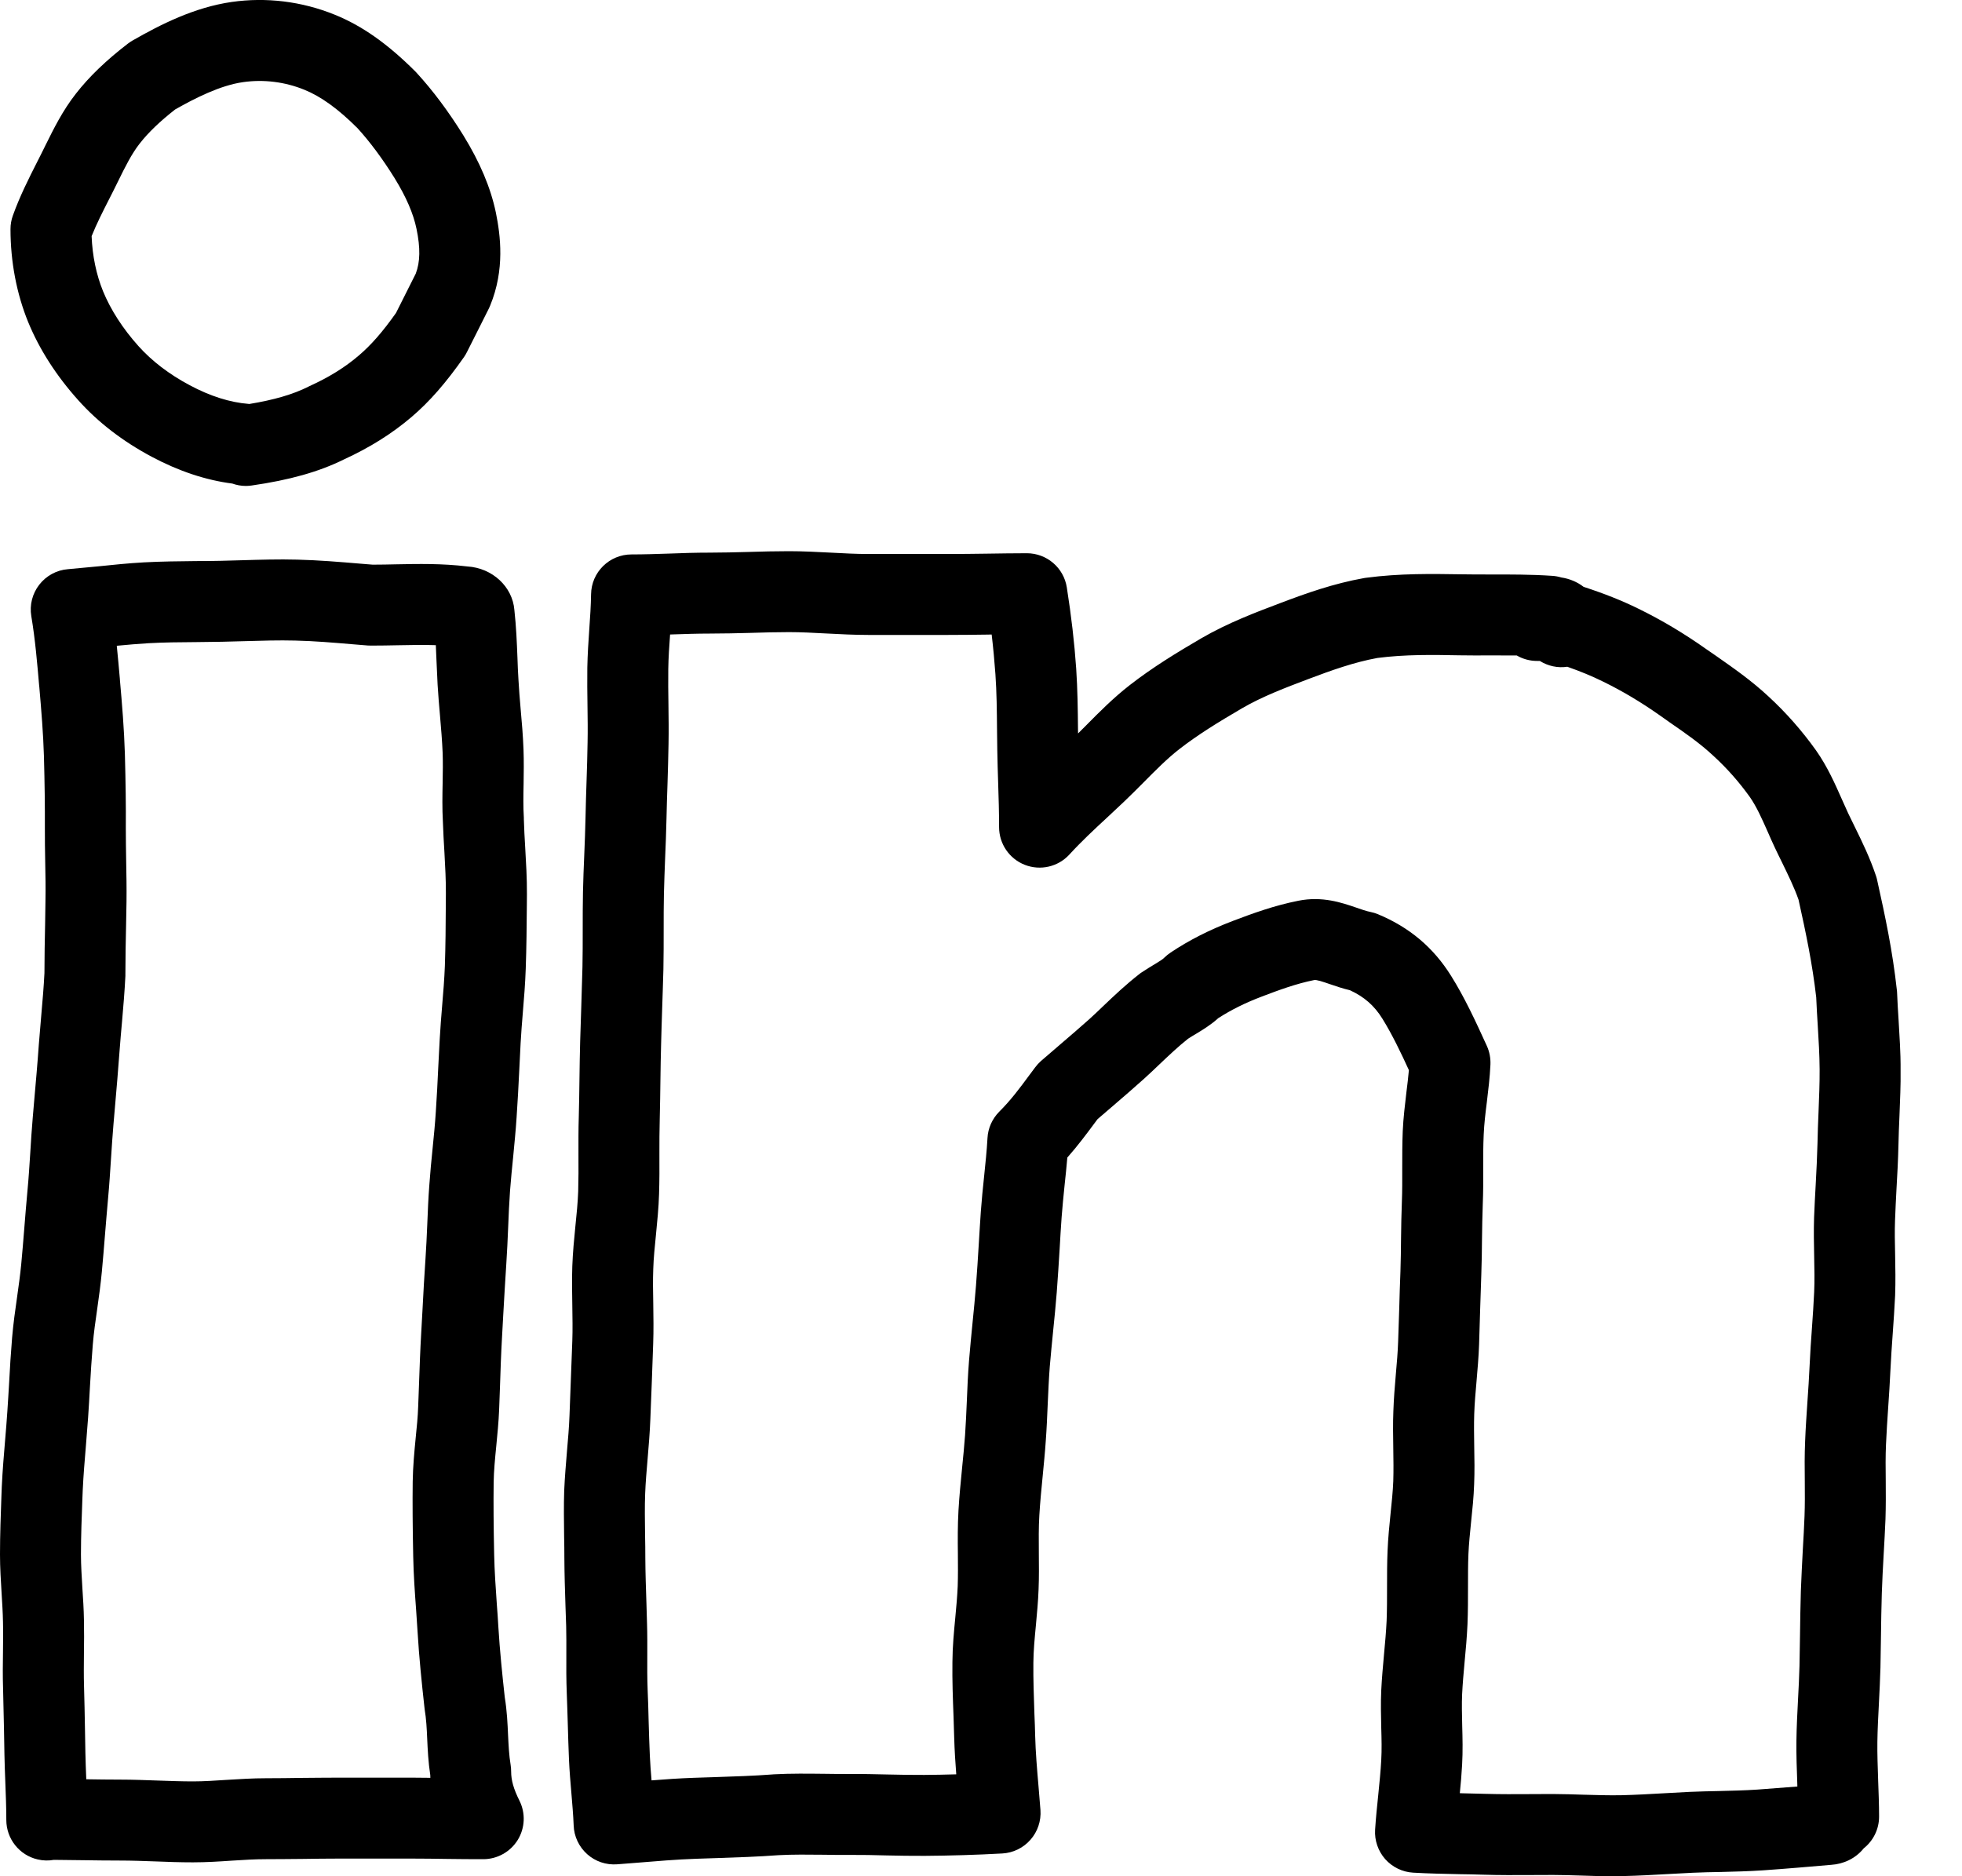
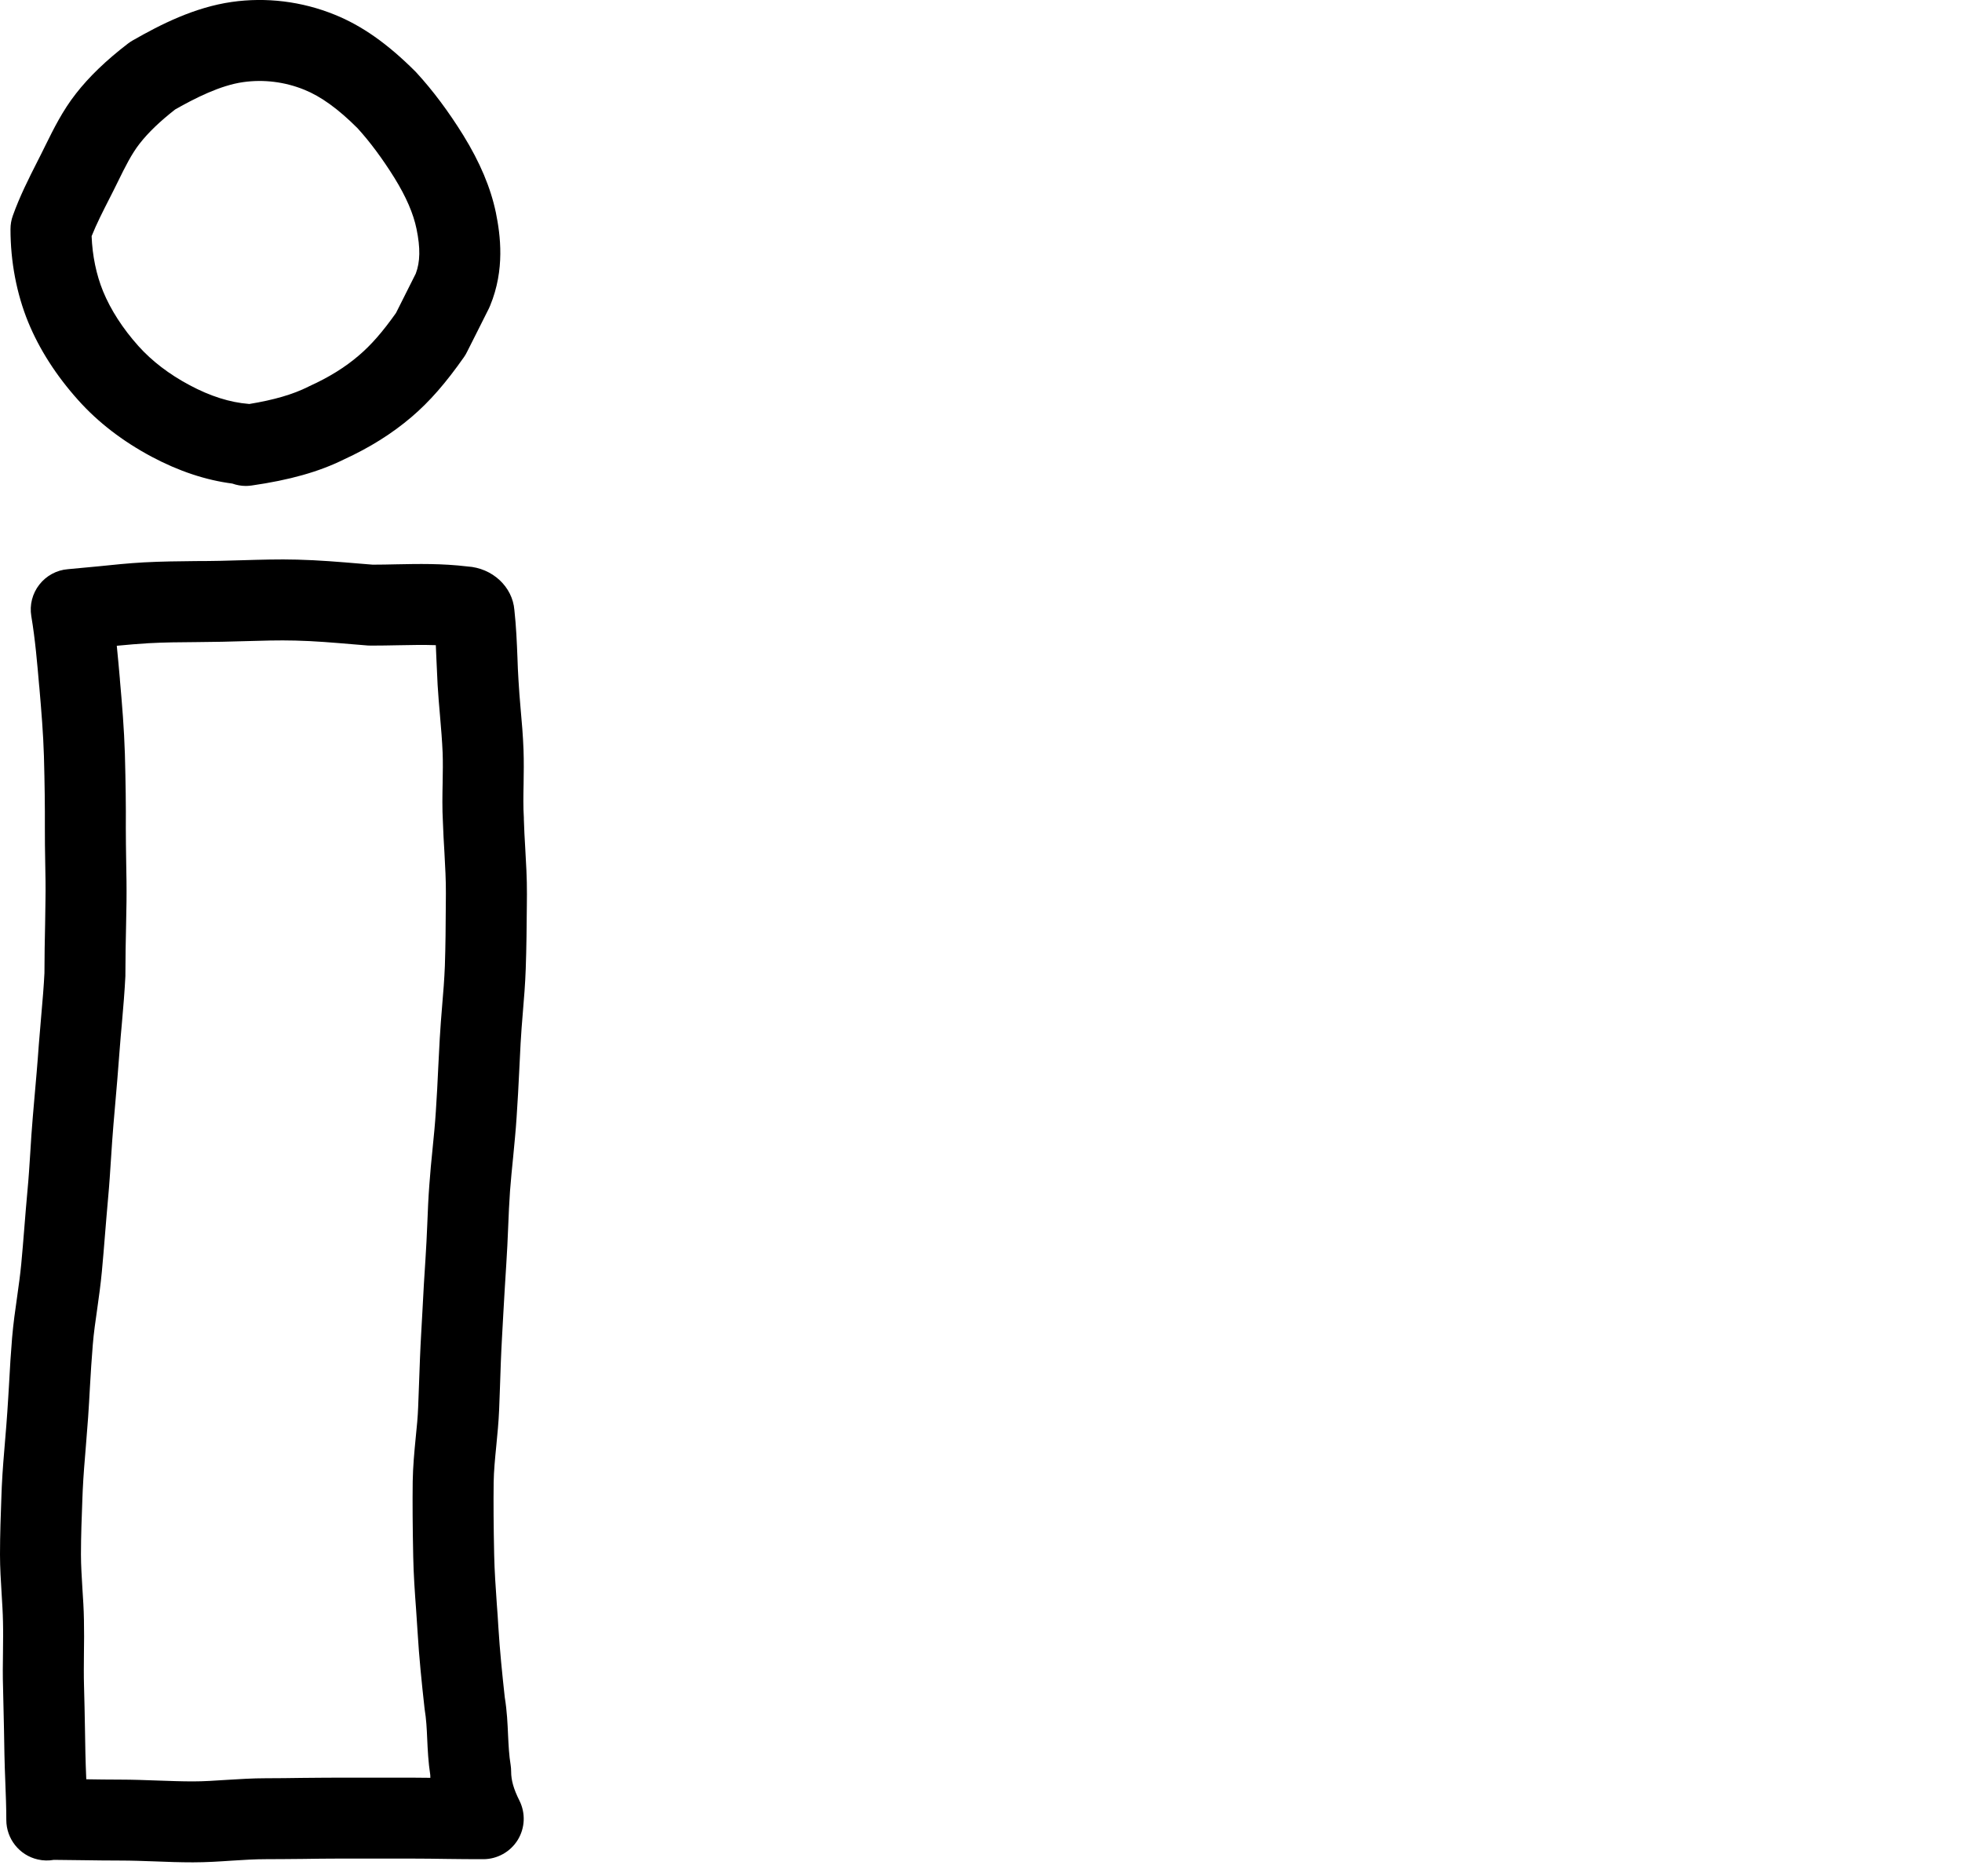
<svg xmlns="http://www.w3.org/2000/svg" width="23" height="22" viewBox="0 0 23 22" fill="none">
  <g clip-path="url(#clip0_3977_9431)">
    <path d="M6.141 9.605C6.141 9.6 6.141 9.595 6.141 9.59C6.133 9.463 6.135 9.331 6.138 9.192C6.14 9.062 6.142 8.928 6.137 8.79C6.131 8.626 6.117 8.465 6.103 8.31C6.093 8.194 6.084 8.084 6.078 7.974C6.072 7.887 6.069 7.8 6.066 7.713C6.059 7.532 6.051 7.345 6.03 7.153C6.008 6.879 5.772 6.66 5.479 6.642C5.177 6.606 4.905 6.612 4.643 6.617C4.554 6.619 4.463 6.621 4.369 6.621C4.32 6.617 4.27 6.613 4.221 6.609C3.982 6.589 3.734 6.568 3.485 6.562C3.265 6.556 3.049 6.563 2.84 6.569C2.754 6.572 2.669 6.574 2.584 6.576C2.488 6.578 2.391 6.579 2.295 6.579C2.098 6.581 1.894 6.583 1.688 6.594C1.505 6.604 1.324 6.623 1.149 6.641C1.033 6.652 0.913 6.664 0.797 6.674C0.665 6.684 0.543 6.75 0.461 6.855C0.379 6.96 0.345 7.094 0.367 7.225C0.413 7.497 0.437 7.786 0.459 8.04L0.461 8.057C0.485 8.337 0.507 8.601 0.515 8.866C0.524 9.189 0.527 9.456 0.526 9.707C0.525 9.843 0.528 9.978 0.53 10.109C0.533 10.264 0.536 10.411 0.533 10.558C0.532 10.649 0.53 10.74 0.529 10.831C0.525 11.02 0.521 11.215 0.521 11.41C0.513 11.571 0.499 11.732 0.484 11.903C0.474 12.018 0.464 12.134 0.455 12.249C0.44 12.466 0.42 12.689 0.401 12.905L0.384 13.103C0.372 13.242 0.363 13.381 0.355 13.515C0.345 13.669 0.336 13.815 0.322 13.961C0.308 14.107 0.297 14.254 0.285 14.4C0.274 14.541 0.262 14.681 0.249 14.822C0.237 14.948 0.219 15.076 0.2 15.211C0.178 15.363 0.156 15.521 0.142 15.684C0.127 15.862 0.116 16.041 0.107 16.214C0.1 16.327 0.094 16.44 0.086 16.553C0.079 16.66 0.07 16.767 0.061 16.874C0.046 17.053 0.03 17.239 0.021 17.43L0.017 17.532C0.009 17.758 -4.72718e-05 17.991 1.90527e-07 18.227C1.90527e-07 18.384 0.01 18.538 0.019 18.686C0.026 18.8 0.033 18.909 0.035 19.016C0.038 19.131 0.036 19.247 0.035 19.371C0.033 19.509 0.031 19.652 0.036 19.798C0.04 19.962 0.043 20.125 0.047 20.288C0.048 20.383 0.05 20.478 0.052 20.573C0.054 20.678 0.058 20.784 0.062 20.888C0.068 21.045 0.074 21.193 0.074 21.34C0.074 21.561 0.227 21.754 0.442 21.803C0.506 21.818 0.57 21.819 0.631 21.808C0.745 21.809 0.86 21.811 0.974 21.812C1.119 21.814 1.263 21.816 1.408 21.816C1.542 21.816 1.676 21.821 1.818 21.826C1.962 21.832 2.111 21.837 2.262 21.837C2.42 21.837 2.573 21.827 2.72 21.817C2.859 21.808 2.99 21.8 3.117 21.8C3.261 21.8 3.405 21.798 3.549 21.797C3.69 21.795 3.83 21.793 3.971 21.793L4.825 21.793C4.966 21.793 5.102 21.795 5.239 21.797C5.38 21.799 5.52 21.8 5.665 21.8C5.829 21.8 5.982 21.715 6.069 21.575C6.155 21.435 6.163 21.261 6.089 21.113C6.021 20.977 5.992 20.875 5.992 20.773C5.992 20.747 5.99 20.721 5.986 20.695C5.967 20.581 5.962 20.467 5.956 20.347C5.95 20.214 5.944 20.064 5.917 19.9C5.888 19.635 5.859 19.354 5.842 19.075C5.837 18.986 5.831 18.897 5.824 18.809C5.81 18.609 5.797 18.42 5.793 18.231C5.786 17.897 5.784 17.627 5.787 17.383C5.789 17.246 5.803 17.104 5.818 16.952C5.831 16.817 5.845 16.678 5.851 16.534C5.854 16.444 5.857 16.354 5.861 16.264C5.867 16.071 5.874 15.873 5.885 15.68C5.89 15.59 5.895 15.499 5.9 15.408C5.911 15.216 5.922 15.017 5.935 14.824C5.945 14.678 5.951 14.532 5.957 14.392C5.963 14.243 5.969 14.103 5.979 13.963C5.989 13.831 6.002 13.701 6.016 13.562C6.03 13.412 6.046 13.257 6.056 13.1C6.069 12.916 6.078 12.732 6.087 12.553C6.092 12.446 6.097 12.339 6.103 12.232C6.109 12.115 6.119 11.998 6.129 11.873C6.143 11.707 6.157 11.536 6.163 11.361C6.172 11.111 6.174 10.86 6.176 10.618L6.177 10.484C6.178 10.298 6.167 10.116 6.157 9.941C6.15 9.824 6.144 9.715 6.141 9.605ZM5.226 10.611C5.225 10.848 5.223 11.092 5.215 11.328C5.209 11.48 5.197 11.633 5.183 11.795C5.173 11.92 5.162 12.049 5.155 12.18C5.149 12.289 5.144 12.398 5.138 12.507C5.13 12.681 5.121 12.861 5.109 13.036C5.1 13.178 5.086 13.32 5.071 13.469C5.057 13.607 5.043 13.75 5.033 13.894C5.021 14.049 5.015 14.203 5.009 14.352C5.003 14.493 4.997 14.625 4.988 14.758C4.974 14.959 4.963 15.161 4.953 15.356C4.948 15.446 4.943 15.536 4.938 15.626C4.926 15.829 4.919 16.033 4.912 16.231C4.909 16.32 4.906 16.408 4.902 16.497C4.898 16.613 4.886 16.733 4.873 16.86C4.857 17.024 4.841 17.194 4.838 17.371C4.835 17.626 4.837 17.906 4.844 18.251C4.848 18.463 4.863 18.673 4.878 18.876C4.884 18.962 4.89 19.047 4.895 19.133C4.913 19.436 4.944 19.735 4.975 20.015C4.976 20.023 4.977 20.033 4.978 20.041C4.997 20.156 5.003 20.269 5.008 20.39C5.014 20.516 5.02 20.658 5.044 20.814C5.044 20.824 5.044 20.835 5.045 20.846C4.972 20.845 4.899 20.844 4.825 20.844L3.971 20.844C3.827 20.844 3.682 20.846 3.538 20.847C3.398 20.849 3.257 20.851 3.117 20.851C2.959 20.851 2.806 20.861 2.659 20.87C2.52 20.879 2.389 20.888 2.262 20.888C2.129 20.888 1.994 20.883 1.852 20.878C1.708 20.873 1.559 20.867 1.408 20.867C1.276 20.867 1.144 20.865 1.012 20.863C1.011 20.86 1.011 20.856 1.011 20.853C1.007 20.753 1.003 20.652 1.001 20.552C0.999 20.458 0.997 20.365 0.996 20.271C0.993 20.104 0.99 19.938 0.985 19.771C0.981 19.645 0.983 19.517 0.984 19.382C0.986 19.257 0.987 19.127 0.984 18.995C0.982 18.869 0.974 18.745 0.966 18.626C0.958 18.487 0.949 18.355 0.949 18.227C0.949 18.009 0.958 17.785 0.966 17.568L0.97 17.47C0.978 17.3 0.992 17.132 1.007 16.953C1.016 16.842 1.025 16.731 1.033 16.619C1.041 16.502 1.048 16.385 1.054 16.268C1.064 16.094 1.074 15.93 1.088 15.765C1.099 15.629 1.119 15.491 1.14 15.345C1.16 15.205 1.18 15.059 1.194 14.911C1.208 14.766 1.219 14.621 1.231 14.476C1.243 14.334 1.254 14.192 1.267 14.05C1.282 13.889 1.292 13.729 1.302 13.575C1.311 13.44 1.319 13.313 1.33 13.185L1.347 12.988C1.366 12.768 1.386 12.542 1.402 12.317C1.41 12.207 1.42 12.097 1.43 11.986C1.445 11.81 1.461 11.628 1.47 11.444C1.47 11.436 1.47 11.429 1.47 11.421C1.47 11.232 1.474 11.038 1.478 10.85C1.479 10.757 1.481 10.665 1.483 10.572C1.485 10.41 1.482 10.248 1.479 10.092C1.477 9.961 1.475 9.837 1.475 9.712C1.477 9.451 1.473 9.174 1.464 8.84C1.455 8.547 1.431 8.257 1.406 7.976L1.405 7.959C1.394 7.836 1.383 7.707 1.369 7.572C1.497 7.56 1.619 7.549 1.741 7.542C1.924 7.532 2.108 7.53 2.302 7.529C2.402 7.528 2.503 7.527 2.603 7.525C2.692 7.523 2.78 7.521 2.868 7.518C3.074 7.512 3.267 7.506 3.461 7.511C3.683 7.516 3.906 7.535 4.142 7.555C4.199 7.559 4.256 7.564 4.313 7.569C4.325 7.57 4.338 7.57 4.351 7.57C4.459 7.57 4.562 7.568 4.662 7.566C4.82 7.563 4.965 7.56 5.109 7.565C5.112 7.626 5.115 7.687 5.117 7.75C5.121 7.843 5.125 7.937 5.13 8.03C5.137 8.153 5.148 8.274 5.158 8.391C5.171 8.542 5.183 8.686 5.189 8.828C5.193 8.939 5.191 9.054 5.189 9.175C5.186 9.324 5.183 9.478 5.192 9.638C5.196 9.76 5.203 9.88 5.21 9.996C5.219 10.164 5.228 10.322 5.227 10.477L5.226 10.611Z" fill="black" />
-     <path d="M22.257 11.967C22.25 11.859 22.243 11.747 22.239 11.639C22.238 11.628 22.238 11.617 22.236 11.606C22.186 11.151 22.102 10.754 22.005 10.318C22.002 10.302 21.997 10.287 21.992 10.271C21.922 10.061 21.831 9.874 21.742 9.693C21.716 9.641 21.691 9.589 21.666 9.537C21.64 9.481 21.615 9.425 21.59 9.368C21.511 9.19 21.422 8.988 21.289 8.799C21.125 8.569 20.936 8.354 20.729 8.164C20.528 7.977 20.32 7.833 20.119 7.692C20.079 7.665 20.039 7.637 20 7.61C19.741 7.427 19.482 7.272 19.206 7.137C19.013 7.042 18.809 6.961 18.564 6.881C18.49 6.824 18.401 6.786 18.302 6.771C18.268 6.761 18.232 6.754 18.195 6.752C17.945 6.735 17.704 6.736 17.471 6.736C17.351 6.736 17.239 6.736 17.126 6.734C16.79 6.729 16.41 6.722 16.012 6.775C16.005 6.776 15.998 6.777 15.992 6.778C15.633 6.842 15.31 6.957 15.01 7.071C14.721 7.18 14.393 7.304 14.083 7.484C13.807 7.645 13.514 7.823 13.243 8.034C13.052 8.183 12.889 8.347 12.731 8.507C12.699 8.539 12.668 8.57 12.638 8.6C12.637 8.583 12.637 8.567 12.637 8.55C12.635 8.319 12.632 8.081 12.616 7.84C12.595 7.536 12.559 7.224 12.506 6.888C12.47 6.657 12.271 6.487 12.037 6.487C11.877 6.487 11.718 6.49 11.564 6.492C11.415 6.494 11.26 6.496 11.109 6.496L10.179 6.496C10.037 6.496 9.892 6.488 9.739 6.48C9.581 6.472 9.417 6.463 9.249 6.463C9.088 6.463 8.927 6.467 8.772 6.472C8.615 6.476 8.468 6.48 8.319 6.48C8.157 6.48 7.999 6.485 7.847 6.491C7.695 6.496 7.551 6.501 7.403 6.501C7.144 6.501 6.932 6.709 6.929 6.969C6.927 7.104 6.918 7.237 6.908 7.378C6.898 7.522 6.888 7.672 6.885 7.83C6.883 7.98 6.885 8.13 6.887 8.275C6.889 8.424 6.891 8.566 6.888 8.707C6.886 8.857 6.881 9.011 6.876 9.16C6.871 9.301 6.867 9.443 6.864 9.584C6.861 9.73 6.855 9.881 6.849 10.027C6.843 10.169 6.837 10.315 6.834 10.461C6.831 10.61 6.831 10.758 6.831 10.902C6.831 11.052 6.831 11.195 6.828 11.338C6.824 11.495 6.819 11.651 6.814 11.808C6.809 11.944 6.805 12.079 6.801 12.215C6.797 12.358 6.795 12.502 6.793 12.645C6.791 12.793 6.789 12.945 6.785 13.092C6.78 13.244 6.781 13.394 6.781 13.54C6.782 13.689 6.782 13.829 6.778 13.97C6.773 14.101 6.76 14.236 6.745 14.379C6.73 14.529 6.715 14.685 6.709 14.846C6.704 15.002 6.706 15.156 6.709 15.304C6.711 15.45 6.714 15.588 6.709 15.723C6.698 16.016 6.687 16.308 6.676 16.6C6.671 16.737 6.659 16.875 6.646 17.022C6.634 17.169 6.621 17.321 6.614 17.477C6.608 17.659 6.611 17.839 6.613 18.013C6.615 18.1 6.616 18.188 6.616 18.275C6.617 18.463 6.623 18.65 6.629 18.832C6.632 18.91 6.635 18.988 6.637 19.066C6.64 19.176 6.639 19.286 6.639 19.404C6.638 19.549 6.638 19.699 6.644 19.852C6.649 19.973 6.652 20.094 6.656 20.215C6.66 20.351 6.664 20.492 6.67 20.632C6.676 20.766 6.687 20.896 6.698 21.023C6.709 21.155 6.72 21.281 6.725 21.404C6.729 21.533 6.787 21.655 6.883 21.741C6.979 21.827 7.106 21.87 7.235 21.86C7.311 21.854 7.387 21.848 7.464 21.842C7.694 21.823 7.932 21.803 8.165 21.795C8.245 21.792 8.325 21.789 8.405 21.787C8.642 21.779 8.888 21.771 9.127 21.753C9.297 21.744 9.472 21.746 9.658 21.748C9.762 21.75 9.866 21.751 9.97 21.75C10.108 21.749 10.246 21.752 10.392 21.756C10.538 21.759 10.689 21.762 10.84 21.761C11.131 21.759 11.445 21.75 11.75 21.733C11.877 21.726 11.996 21.668 12.08 21.572C12.164 21.477 12.206 21.351 12.197 21.224C12.19 21.132 12.182 21.038 12.174 20.943C12.157 20.747 12.14 20.544 12.135 20.356C12.133 20.268 12.13 20.18 12.126 20.092C12.119 19.886 12.112 19.691 12.114 19.496C12.115 19.355 12.129 19.209 12.144 19.053C12.156 18.918 12.17 18.779 12.175 18.634C12.181 18.491 12.179 18.35 12.178 18.214C12.177 18.058 12.175 17.911 12.184 17.767C12.193 17.614 12.208 17.46 12.224 17.298C12.236 17.169 12.25 17.035 12.259 16.9C12.27 16.753 12.276 16.608 12.282 16.467C12.289 16.315 12.295 16.17 12.306 16.027C12.318 15.887 12.332 15.743 12.346 15.603C12.361 15.457 12.376 15.305 12.388 15.153C12.401 14.981 12.412 14.809 12.422 14.643C12.429 14.52 12.436 14.397 12.445 14.274C12.454 14.15 12.467 14.027 12.48 13.896C12.491 13.791 12.503 13.683 12.512 13.573C12.636 13.433 12.738 13.295 12.831 13.17C12.842 13.154 12.854 13.139 12.866 13.123C12.928 13.069 12.99 13.016 13.052 12.963C13.167 12.864 13.287 12.761 13.406 12.654C13.47 12.596 13.533 12.537 13.593 12.479C13.705 12.373 13.811 12.272 13.927 12.18C13.96 12.159 13.99 12.14 14.023 12.121C14.102 12.073 14.191 12.02 14.282 11.938C14.433 11.841 14.597 11.759 14.795 11.684C14.989 11.61 15.195 11.534 15.405 11.492C15.435 11.486 15.509 11.512 15.588 11.539C15.658 11.563 15.736 11.59 15.825 11.611C15.992 11.688 16.11 11.791 16.205 11.944C16.32 12.129 16.426 12.351 16.516 12.548C16.509 12.631 16.498 12.717 16.487 12.807C16.47 12.954 16.451 13.105 16.444 13.263C16.438 13.413 16.438 13.56 16.438 13.703C16.438 13.836 16.439 13.961 16.434 14.086C16.428 14.232 16.426 14.378 16.424 14.519C16.423 14.653 16.421 14.78 16.417 14.907C16.411 15.051 16.407 15.195 16.403 15.338C16.399 15.468 16.395 15.598 16.39 15.728C16.386 15.853 16.375 15.98 16.363 16.114C16.351 16.254 16.339 16.398 16.334 16.547C16.328 16.695 16.331 16.839 16.333 16.979C16.335 17.114 16.337 17.242 16.333 17.367C16.328 17.49 16.315 17.616 16.301 17.749C16.287 17.889 16.272 18.034 16.266 18.185C16.26 18.328 16.26 18.468 16.26 18.604C16.26 18.743 16.26 18.874 16.255 19.004C16.249 19.133 16.237 19.264 16.224 19.403C16.212 19.538 16.199 19.677 16.192 19.82C16.185 19.971 16.189 20.117 16.192 20.257C16.196 20.391 16.199 20.518 16.192 20.638C16.185 20.77 16.171 20.904 16.157 21.046C16.143 21.178 16.129 21.315 16.12 21.454C16.112 21.58 16.155 21.704 16.238 21.799C16.322 21.893 16.44 21.951 16.566 21.958C16.751 21.969 16.935 21.972 17.114 21.976C17.206 21.977 17.297 21.979 17.389 21.982C17.578 21.988 17.765 21.987 17.947 21.986C18.034 21.985 18.121 21.985 18.209 21.985C18.315 21.985 18.421 21.989 18.533 21.992C18.655 21.996 18.779 22 18.906 22C18.947 22 18.988 21.999 19.029 21.998C19.209 21.994 19.388 21.984 19.561 21.974C19.656 21.969 19.751 21.964 19.846 21.959C19.953 21.954 20.059 21.952 20.172 21.95C20.332 21.946 20.497 21.942 20.664 21.931C20.944 21.912 21.234 21.886 21.469 21.866C21.606 21.857 21.749 21.796 21.848 21.673C21.961 21.583 22.028 21.447 22.028 21.301C22.028 21.157 22.022 21.013 22.017 20.874C22.012 20.717 22.006 20.568 22.008 20.423C22.01 20.276 22.018 20.128 22.026 19.971C22.033 19.836 22.04 19.695 22.044 19.553C22.046 19.432 22.048 19.311 22.05 19.189C22.052 19.022 22.055 18.85 22.06 18.682C22.065 18.53 22.073 18.38 22.082 18.221C22.09 18.087 22.097 17.949 22.103 17.811C22.108 17.658 22.107 17.508 22.106 17.362C22.104 17.215 22.103 17.075 22.109 16.938C22.115 16.794 22.125 16.651 22.135 16.5C22.145 16.358 22.154 16.212 22.161 16.066C22.168 15.924 22.177 15.784 22.188 15.636C22.198 15.492 22.209 15.342 22.216 15.19C22.222 15.024 22.219 14.864 22.216 14.709C22.213 14.569 22.21 14.437 22.215 14.309C22.219 14.188 22.226 14.063 22.232 13.942C22.242 13.774 22.251 13.599 22.255 13.424C22.257 13.311 22.262 13.2 22.267 13.082C22.274 12.904 22.282 12.72 22.281 12.533C22.28 12.341 22.268 12.15 22.257 11.967ZM21.318 13.043C21.313 13.161 21.308 13.282 21.306 13.405C21.302 13.564 21.294 13.722 21.285 13.89C21.278 14.015 21.271 14.145 21.266 14.275C21.261 14.43 21.264 14.582 21.267 14.729C21.27 14.876 21.273 15.015 21.267 15.149C21.261 15.287 21.251 15.425 21.241 15.57C21.23 15.717 21.22 15.87 21.213 16.023C21.207 16.159 21.198 16.293 21.188 16.436C21.178 16.586 21.167 16.742 21.161 16.898C21.154 17.059 21.155 17.218 21.157 17.371C21.158 17.512 21.159 17.645 21.154 17.776C21.149 17.905 21.142 18.039 21.134 18.168C21.126 18.326 21.117 18.489 21.111 18.653C21.106 18.828 21.103 19.005 21.101 19.175C21.099 19.294 21.097 19.413 21.095 19.532C21.092 19.66 21.085 19.787 21.078 19.922C21.07 20.081 21.061 20.245 21.059 20.411C21.057 20.579 21.063 20.747 21.069 20.909C21.069 20.922 21.07 20.935 21.07 20.948C20.908 20.961 20.755 20.973 20.6 20.984C20.454 20.994 20.306 20.997 20.15 21.001C20.037 21.003 19.921 21.006 19.803 21.011C19.705 21.016 19.606 21.021 19.508 21.027C19.335 21.037 19.172 21.046 19.008 21.05C18.863 21.053 18.717 21.048 18.562 21.044C18.449 21.04 18.331 21.037 18.212 21.036C18.192 21.036 18.173 21.036 18.154 21.036C18.083 21.036 18.012 21.036 17.942 21.037C17.761 21.038 17.589 21.039 17.417 21.034C17.323 21.031 17.227 21.029 17.132 21.027C17.125 21.027 17.119 21.027 17.113 21.026C17.124 20.917 17.134 20.805 17.14 20.691C17.149 20.532 17.145 20.38 17.141 20.233C17.138 20.104 17.135 19.982 17.14 19.866C17.146 19.744 17.157 19.62 17.169 19.489C17.183 19.346 17.196 19.197 17.203 19.045C17.209 18.895 17.209 18.747 17.209 18.605C17.209 18.472 17.209 18.347 17.214 18.222C17.219 18.102 17.232 17.979 17.245 17.848C17.26 17.704 17.276 17.556 17.281 17.402C17.287 17.252 17.285 17.105 17.282 16.963C17.28 16.83 17.278 16.704 17.282 16.58C17.286 16.456 17.297 16.33 17.309 16.196C17.321 16.055 17.334 15.91 17.339 15.762C17.343 15.63 17.347 15.499 17.351 15.367C17.356 15.226 17.36 15.084 17.365 14.942C17.37 14.803 17.372 14.665 17.373 14.531C17.375 14.39 17.377 14.257 17.382 14.123C17.388 13.979 17.388 13.839 17.387 13.703C17.387 13.564 17.387 13.433 17.393 13.304C17.398 13.183 17.413 13.056 17.43 12.922C17.447 12.781 17.465 12.634 17.472 12.483C17.475 12.407 17.461 12.332 17.43 12.264C17.293 11.963 17.168 11.694 17.011 11.443C16.804 11.111 16.524 10.874 16.154 10.72C16.125 10.708 16.095 10.699 16.065 10.693C16.015 10.683 15.961 10.664 15.898 10.642C15.731 10.585 15.501 10.505 15.219 10.562C14.937 10.618 14.688 10.709 14.456 10.797C14.176 10.904 13.943 11.022 13.723 11.169C13.697 11.186 13.673 11.206 13.65 11.228C13.629 11.25 13.597 11.269 13.533 11.308C13.493 11.332 13.442 11.363 13.386 11.4C13.376 11.406 13.367 11.413 13.358 11.42C13.199 11.544 13.066 11.67 12.938 11.792C12.88 11.848 12.825 11.9 12.77 11.95C12.66 12.048 12.55 12.143 12.434 12.242C12.357 12.308 12.28 12.374 12.203 12.441C12.178 12.463 12.156 12.487 12.136 12.514C12.113 12.544 12.091 12.575 12.068 12.605C11.956 12.757 11.85 12.9 11.714 13.035C11.632 13.118 11.582 13.228 11.576 13.345C11.568 13.493 11.552 13.641 11.536 13.798C11.522 13.931 11.508 14.067 11.498 14.207C11.489 14.333 11.482 14.459 11.474 14.586C11.464 14.748 11.454 14.916 11.441 15.078C11.43 15.22 11.415 15.367 11.401 15.509C11.387 15.653 11.372 15.802 11.36 15.951C11.347 16.113 11.34 16.273 11.334 16.428C11.328 16.567 11.322 16.699 11.313 16.83C11.304 16.954 11.292 17.076 11.279 17.206C11.263 17.37 11.246 17.539 11.236 17.711C11.226 17.887 11.227 18.058 11.229 18.223C11.23 18.354 11.231 18.477 11.227 18.598C11.222 18.716 11.211 18.837 11.199 18.964C11.183 19.133 11.166 19.306 11.165 19.488C11.162 19.704 11.17 19.918 11.178 20.126C11.181 20.211 11.184 20.297 11.186 20.383C11.19 20.523 11.199 20.665 11.21 20.805C11.082 20.809 10.956 20.811 10.835 20.812C10.696 20.813 10.558 20.81 10.412 20.807C10.266 20.804 10.116 20.8 9.964 20.801C9.866 20.802 9.768 20.8 9.67 20.799C9.475 20.797 9.273 20.794 9.069 20.805C9.066 20.806 9.063 20.806 9.059 20.806C8.839 20.823 8.613 20.83 8.374 20.838C8.293 20.841 8.211 20.843 8.129 20.846C7.963 20.852 7.799 20.863 7.638 20.876C7.63 20.777 7.622 20.683 7.618 20.589C7.612 20.457 7.608 20.321 7.604 20.189C7.601 20.063 7.598 19.938 7.592 19.812C7.587 19.681 7.587 19.548 7.588 19.408C7.588 19.288 7.589 19.165 7.585 19.04C7.583 18.959 7.581 18.88 7.578 18.8C7.572 18.618 7.566 18.446 7.565 18.273C7.565 18.181 7.564 18.089 7.562 17.998C7.56 17.829 7.557 17.669 7.563 17.514C7.568 17.381 7.58 17.246 7.592 17.103C7.605 16.952 7.618 16.796 7.624 16.637C7.636 16.343 7.647 16.051 7.657 15.758C7.663 15.597 7.66 15.44 7.658 15.288C7.655 15.145 7.653 15.01 7.658 14.878C7.662 14.748 7.676 14.615 7.69 14.474C7.705 14.322 7.721 14.164 7.726 14C7.731 13.843 7.731 13.688 7.73 13.537C7.73 13.393 7.73 13.257 7.734 13.12C7.738 12.965 7.74 12.809 7.742 12.658C7.744 12.519 7.746 12.38 7.75 12.241C7.753 12.107 7.758 11.973 7.762 11.839C7.767 11.68 7.773 11.521 7.777 11.362C7.78 11.206 7.78 11.051 7.78 10.901C7.78 10.756 7.78 10.62 7.783 10.482C7.786 10.345 7.792 10.203 7.797 10.065C7.803 9.915 7.81 9.759 7.813 9.603C7.816 9.466 7.82 9.328 7.825 9.191C7.829 9.038 7.835 8.881 7.837 8.724C7.84 8.568 7.838 8.412 7.836 8.262C7.834 8.117 7.832 7.981 7.834 7.845C7.836 7.712 7.845 7.582 7.855 7.443C7.855 7.442 7.855 7.441 7.855 7.44C7.863 7.44 7.871 7.44 7.879 7.439C8.03 7.434 8.173 7.429 8.319 7.429C8.481 7.429 8.642 7.425 8.798 7.421C8.954 7.416 9.101 7.412 9.249 7.412C9.391 7.412 9.536 7.42 9.689 7.428C9.847 7.436 10.011 7.445 10.179 7.445L11.109 7.445C11.267 7.445 11.425 7.443 11.578 7.441C11.593 7.441 11.609 7.441 11.625 7.44C11.644 7.599 11.658 7.754 11.669 7.905C11.684 8.118 11.686 8.333 11.688 8.56C11.689 8.64 11.69 8.72 11.691 8.8C11.693 8.928 11.697 9.052 11.701 9.176C11.707 9.356 11.712 9.526 11.712 9.699C11.712 9.894 11.832 10.07 12.014 10.141C12.197 10.212 12.404 10.164 12.536 10.02C12.675 9.868 12.825 9.728 12.985 9.58C13.049 9.52 13.114 9.46 13.179 9.398C13.257 9.324 13.332 9.248 13.405 9.175C13.548 9.031 13.683 8.894 13.826 8.783C14.04 8.617 14.274 8.472 14.56 8.305C14.802 8.164 15.079 8.06 15.346 7.959C15.6 7.863 15.872 7.765 16.147 7.715C16.471 7.673 16.795 7.678 17.109 7.684C17.231 7.686 17.354 7.686 17.473 7.685C17.578 7.685 17.68 7.685 17.781 7.686C17.851 7.727 17.933 7.75 18.02 7.75C18.03 7.75 18.041 7.75 18.051 7.75C18.147 7.81 18.261 7.835 18.373 7.818C18.529 7.873 18.663 7.928 18.788 7.99C19.018 8.102 19.235 8.232 19.453 8.385C19.493 8.414 19.535 8.443 19.576 8.472C19.759 8.598 19.931 8.718 20.085 8.862C20.245 9.008 20.389 9.172 20.514 9.347C20.592 9.459 20.655 9.601 20.722 9.752C20.75 9.816 20.778 9.88 20.808 9.943C20.834 9.999 20.862 10.055 20.889 10.11C20.963 10.262 21.034 10.407 21.084 10.55C21.171 10.942 21.246 11.301 21.291 11.694C21.296 11.807 21.302 11.917 21.309 12.025C21.32 12.203 21.33 12.372 21.331 12.538C21.332 12.703 21.325 12.868 21.318 13.043Z" fill="black" />
    <path d="M0.916 4.691C1.148 4.951 1.438 5.174 1.777 5.355C2.094 5.524 2.412 5.63 2.723 5.67C2.774 5.688 2.827 5.698 2.882 5.698C2.904 5.698 2.927 5.696 2.949 5.693C3.395 5.629 3.739 5.532 4.03 5.388C4.335 5.248 4.595 5.085 4.825 4.889C5.037 4.708 5.226 4.491 5.44 4.186C5.453 4.167 5.465 4.147 5.475 4.126C5.522 4.032 5.563 3.952 5.603 3.872C5.644 3.791 5.684 3.71 5.732 3.615C5.737 3.605 5.742 3.594 5.746 3.583C5.92 3.161 5.867 2.759 5.813 2.493C5.752 2.201 5.627 1.904 5.431 1.586C5.258 1.307 5.074 1.061 4.884 0.854C4.88 0.849 4.875 0.844 4.87 0.839C4.544 0.513 4.243 0.301 3.923 0.172C3.539 0.016 3.121 -0.035 2.716 0.023C2.279 0.086 1.884 0.286 1.554 0.475C1.535 0.486 1.517 0.498 1.5 0.511C1.246 0.706 1.046 0.898 0.89 1.098C0.734 1.297 0.628 1.512 0.534 1.702C0.516 1.739 0.498 1.775 0.48 1.811L0.439 1.892C0.337 2.093 0.232 2.301 0.151 2.527C0.132 2.579 0.123 2.633 0.123 2.687C0.123 3.069 0.195 3.445 0.33 3.776C0.461 4.095 0.658 4.403 0.916 4.691ZM1.286 2.322L1.328 2.239C1.347 2.2 1.366 2.161 1.386 2.122C1.466 1.959 1.542 1.805 1.637 1.684C1.739 1.553 1.876 1.422 2.054 1.283C2.287 1.151 2.581 1.001 2.85 0.963C3.09 0.929 3.338 0.959 3.567 1.052C3.761 1.13 3.965 1.277 4.191 1.503C4.337 1.663 4.486 1.864 4.624 2.086C4.761 2.308 4.846 2.504 4.883 2.685C4.929 2.908 4.926 3.071 4.874 3.208C4.83 3.295 4.793 3.37 4.755 3.445C4.719 3.517 4.683 3.588 4.642 3.67C4.485 3.892 4.35 4.046 4.208 4.167C4.045 4.307 3.856 4.424 3.629 4.527C3.624 4.53 3.619 4.532 3.613 4.535C3.436 4.624 3.214 4.689 2.922 4.737C2.919 4.737 2.917 4.736 2.915 4.736C2.697 4.719 2.465 4.646 2.224 4.517C1.983 4.389 1.781 4.234 1.623 4.058C1.44 3.854 1.297 3.632 1.208 3.415C1.129 3.221 1.083 3 1.074 2.769C1.132 2.624 1.207 2.477 1.286 2.322Z" fill="black" />
  </g>
  <defs>
    <clipPath id="clip0_3977_9431">
      <rect width="22.28" height="22" fill="white" />
    </clipPath>
  </defs>
</svg>